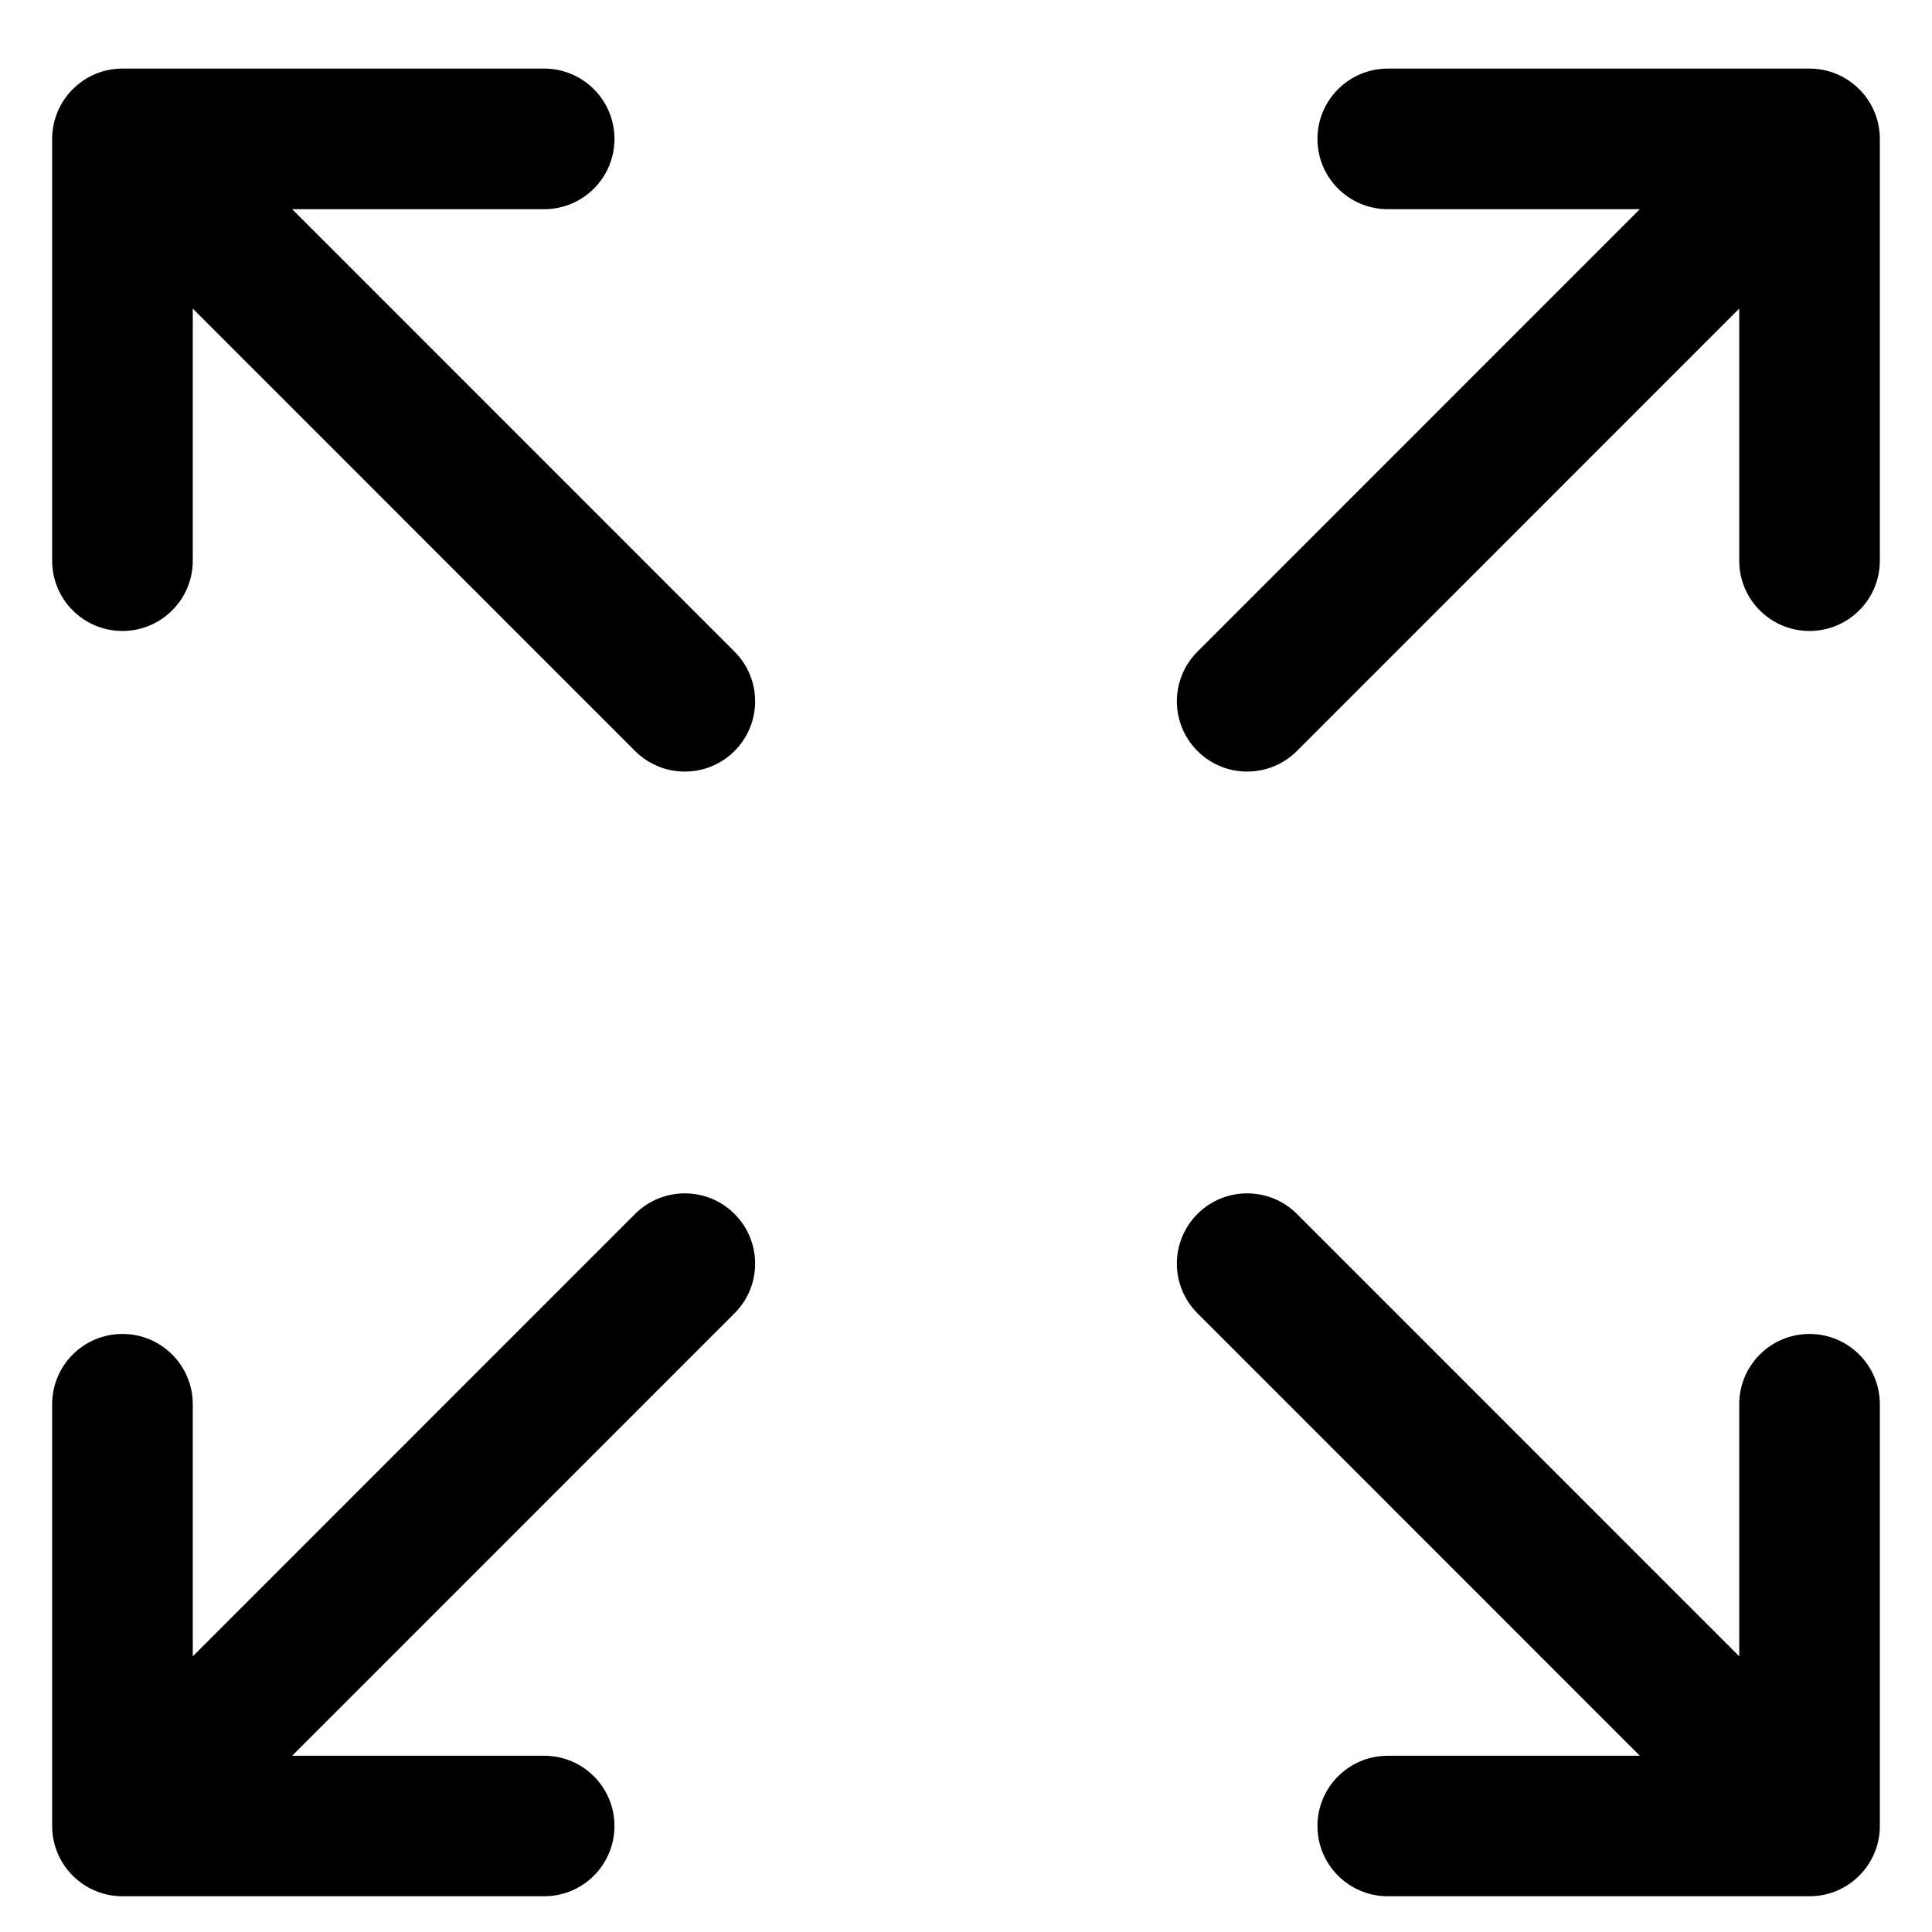
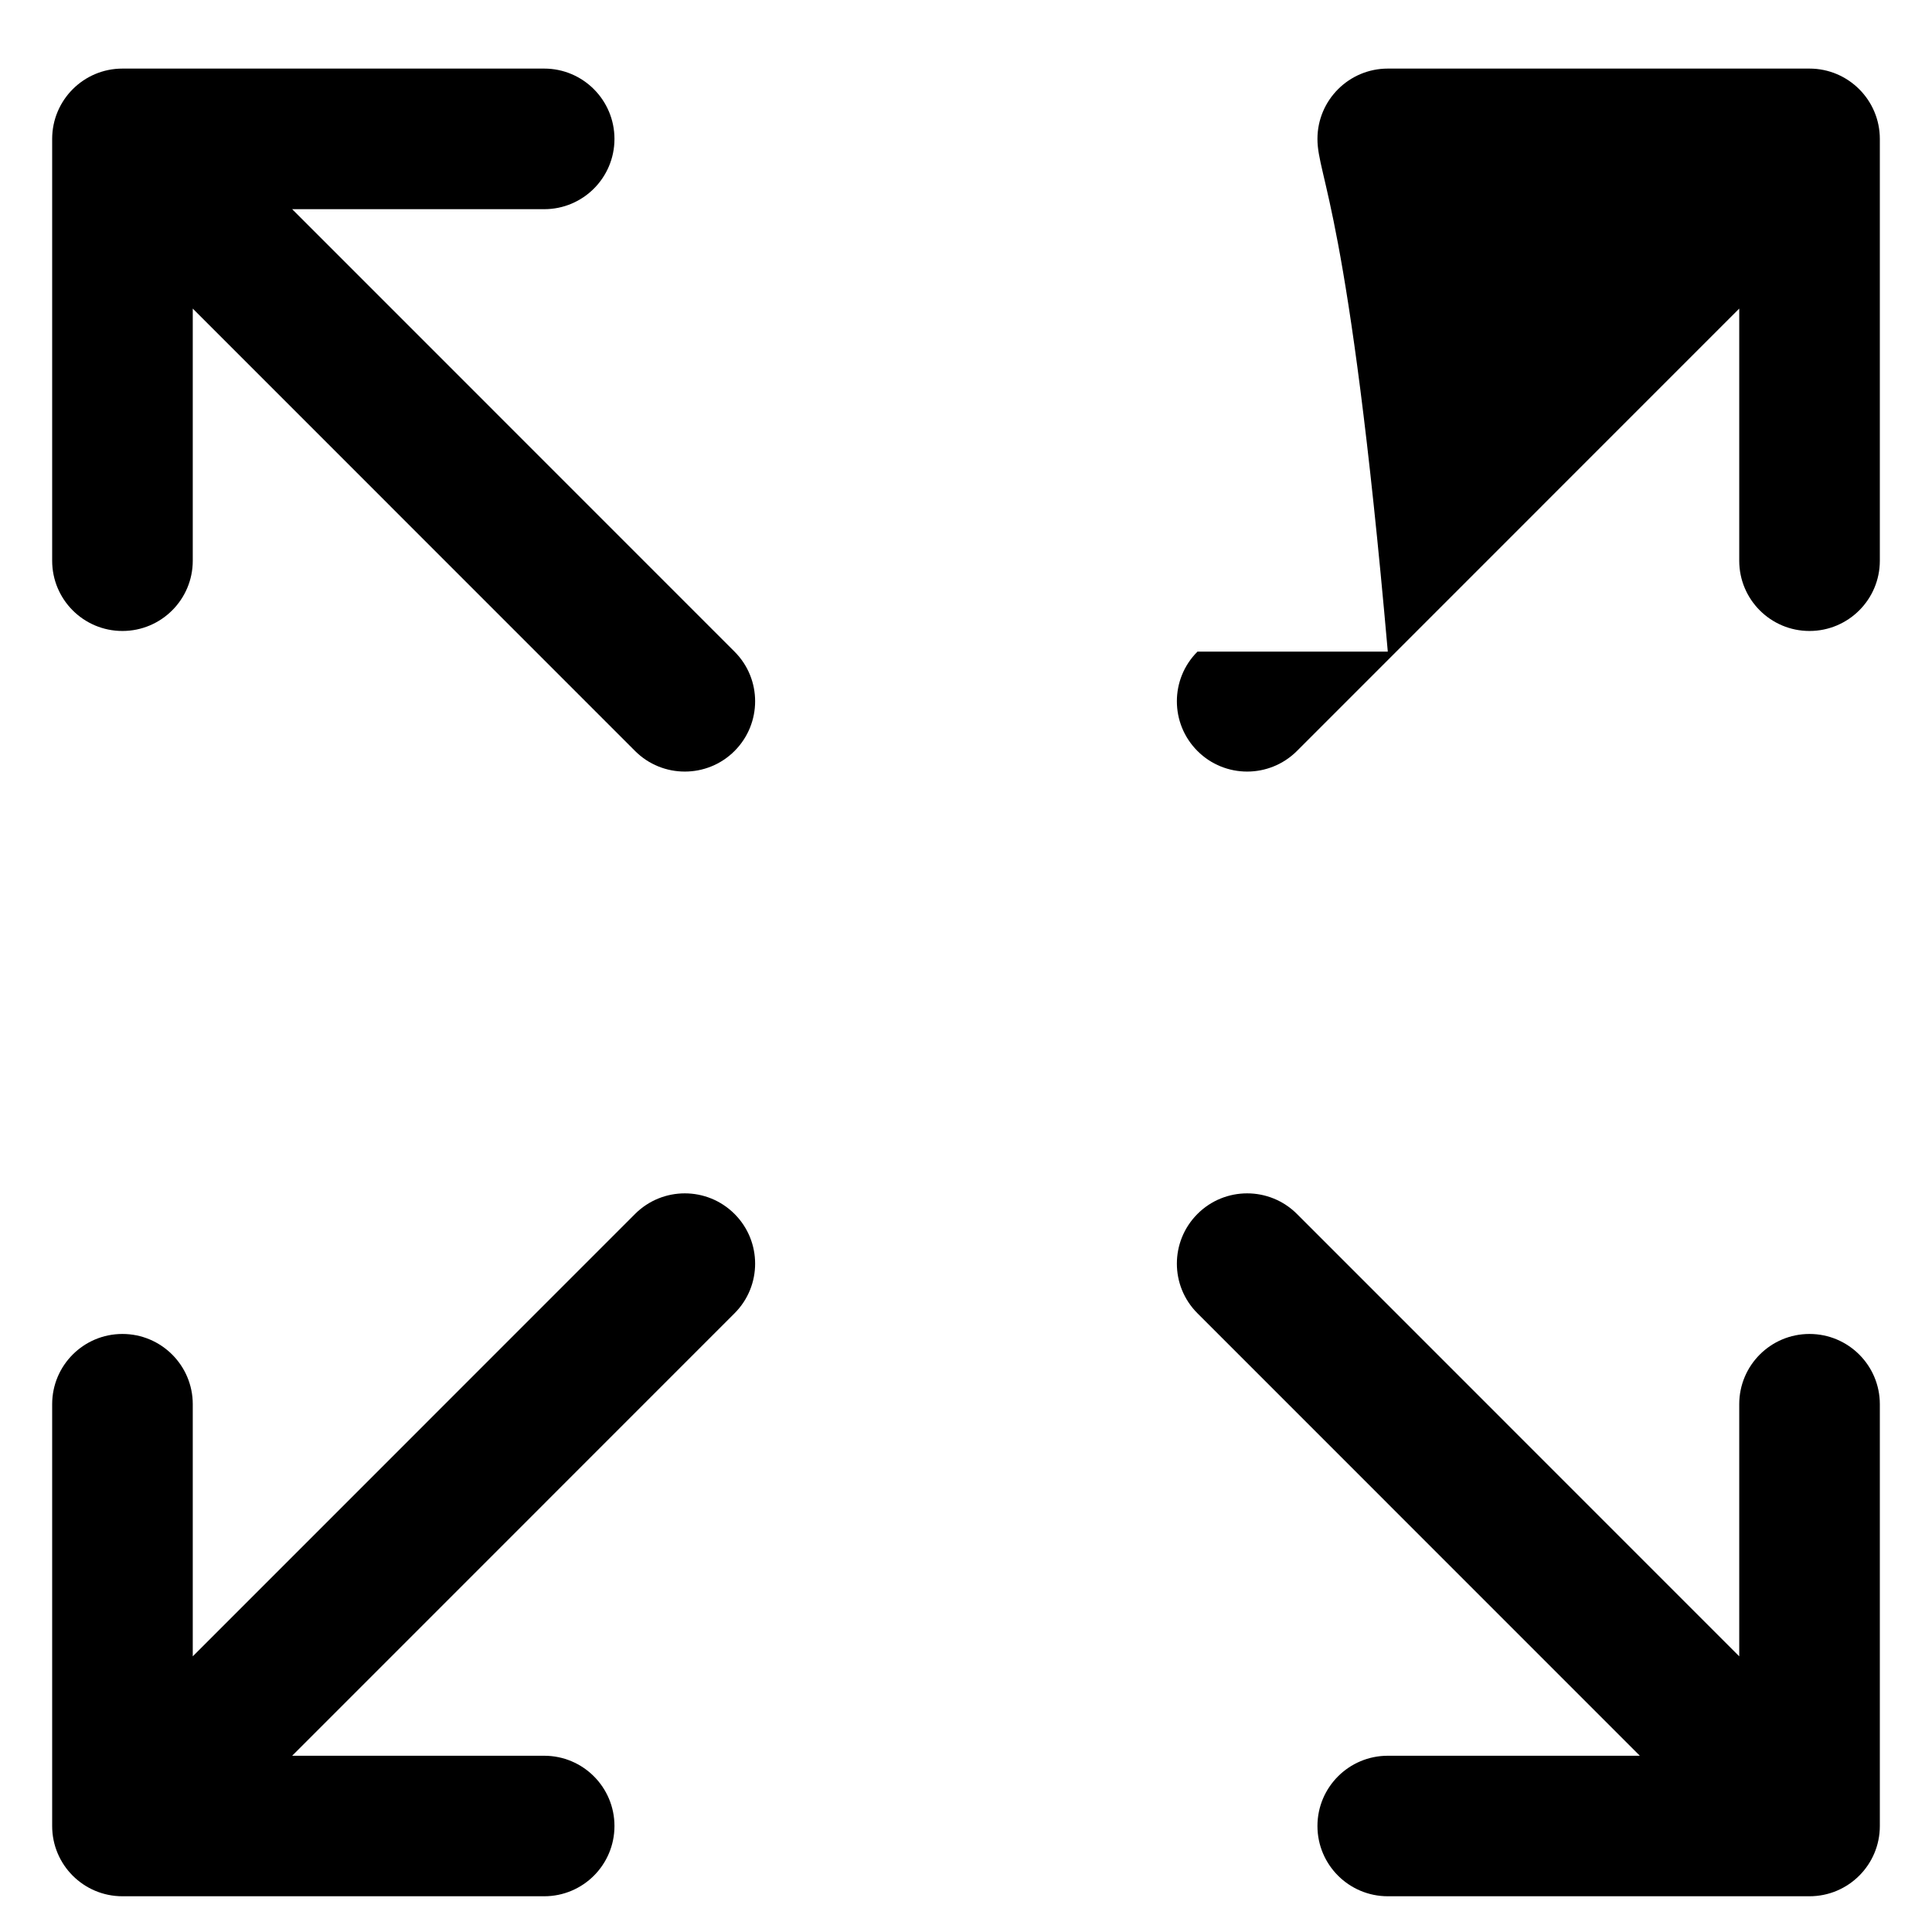
<svg xmlns="http://www.w3.org/2000/svg" width="22" height="22" viewBox="0 0 22 22" fill="none">
-   <path d="M21.406 1.582V6.385C21.406 6.827 21.047 7.185 20.605 7.185C20.163 7.185 19.805 6.827 19.805 6.385V3.514L14.768 8.552C14.611 8.708 14.406 8.786 14.202 8.786C13.997 8.786 13.792 8.708 13.636 8.552C13.323 8.239 13.323 7.732 13.636 7.42L18.673 2.382H15.803C15.361 2.382 15.002 2.024 15.002 1.582C15.002 1.14 15.361 0.781 15.803 0.781H20.605C21.047 0.781 21.406 1.14 21.406 1.582ZM8.364 7.42L3.327 2.382H6.197C6.639 2.382 6.997 2.024 6.997 1.582C6.997 1.14 6.639 0.781 6.197 0.781H1.394C0.952 0.781 0.594 1.14 0.594 1.582V6.385C0.594 6.827 0.952 7.185 1.394 7.185C1.836 7.185 2.195 6.827 2.195 6.385V3.514L7.232 8.552C7.388 8.708 7.593 8.786 7.798 8.786C8.003 8.786 8.208 8.708 8.364 8.552C8.677 8.239 8.677 7.732 8.364 7.42ZM20.605 15.19C20.163 15.19 19.805 15.548 19.805 15.99V18.861L14.768 13.823C14.455 13.511 13.948 13.511 13.636 13.823C13.323 14.136 13.323 14.643 13.636 14.955L18.673 19.993H15.803C15.361 19.993 15.002 20.351 15.002 20.793C15.002 21.235 15.361 21.593 15.803 21.593H20.605C21.047 21.593 21.406 21.235 21.406 20.793V15.99C21.406 15.548 21.047 15.19 20.605 15.19ZM8.364 13.823C8.051 13.511 7.545 13.511 7.232 13.823L2.195 18.861V15.99C2.195 15.548 1.836 15.19 1.394 15.19C0.952 15.19 0.594 15.548 0.594 15.99V20.793C0.594 21.235 0.952 21.593 1.394 21.593H6.197C6.639 21.593 6.997 21.235 6.997 20.793C6.997 20.351 6.639 19.993 6.197 19.993H3.327L8.364 14.955C8.677 14.643 8.677 14.136 8.364 13.823Z" fill="black" />
+   <path d="M21.406 1.582V6.385C21.406 6.827 21.047 7.185 20.605 7.185C20.163 7.185 19.805 6.827 19.805 6.385V3.514L14.768 8.552C14.611 8.708 14.406 8.786 14.202 8.786C13.997 8.786 13.792 8.708 13.636 8.552C13.323 8.239 13.323 7.732 13.636 7.42H15.803C15.361 2.382 15.002 2.024 15.002 1.582C15.002 1.14 15.361 0.781 15.803 0.781H20.605C21.047 0.781 21.406 1.14 21.406 1.582ZM8.364 7.42L3.327 2.382H6.197C6.639 2.382 6.997 2.024 6.997 1.582C6.997 1.14 6.639 0.781 6.197 0.781H1.394C0.952 0.781 0.594 1.14 0.594 1.582V6.385C0.594 6.827 0.952 7.185 1.394 7.185C1.836 7.185 2.195 6.827 2.195 6.385V3.514L7.232 8.552C7.388 8.708 7.593 8.786 7.798 8.786C8.003 8.786 8.208 8.708 8.364 8.552C8.677 8.239 8.677 7.732 8.364 7.42ZM20.605 15.19C20.163 15.19 19.805 15.548 19.805 15.99V18.861L14.768 13.823C14.455 13.511 13.948 13.511 13.636 13.823C13.323 14.136 13.323 14.643 13.636 14.955L18.673 19.993H15.803C15.361 19.993 15.002 20.351 15.002 20.793C15.002 21.235 15.361 21.593 15.803 21.593H20.605C21.047 21.593 21.406 21.235 21.406 20.793V15.99C21.406 15.548 21.047 15.19 20.605 15.19ZM8.364 13.823C8.051 13.511 7.545 13.511 7.232 13.823L2.195 18.861V15.99C2.195 15.548 1.836 15.19 1.394 15.19C0.952 15.19 0.594 15.548 0.594 15.99V20.793C0.594 21.235 0.952 21.593 1.394 21.593H6.197C6.639 21.593 6.997 21.235 6.997 20.793C6.997 20.351 6.639 19.993 6.197 19.993H3.327L8.364 14.955C8.677 14.643 8.677 14.136 8.364 13.823Z" fill="black" />
</svg>